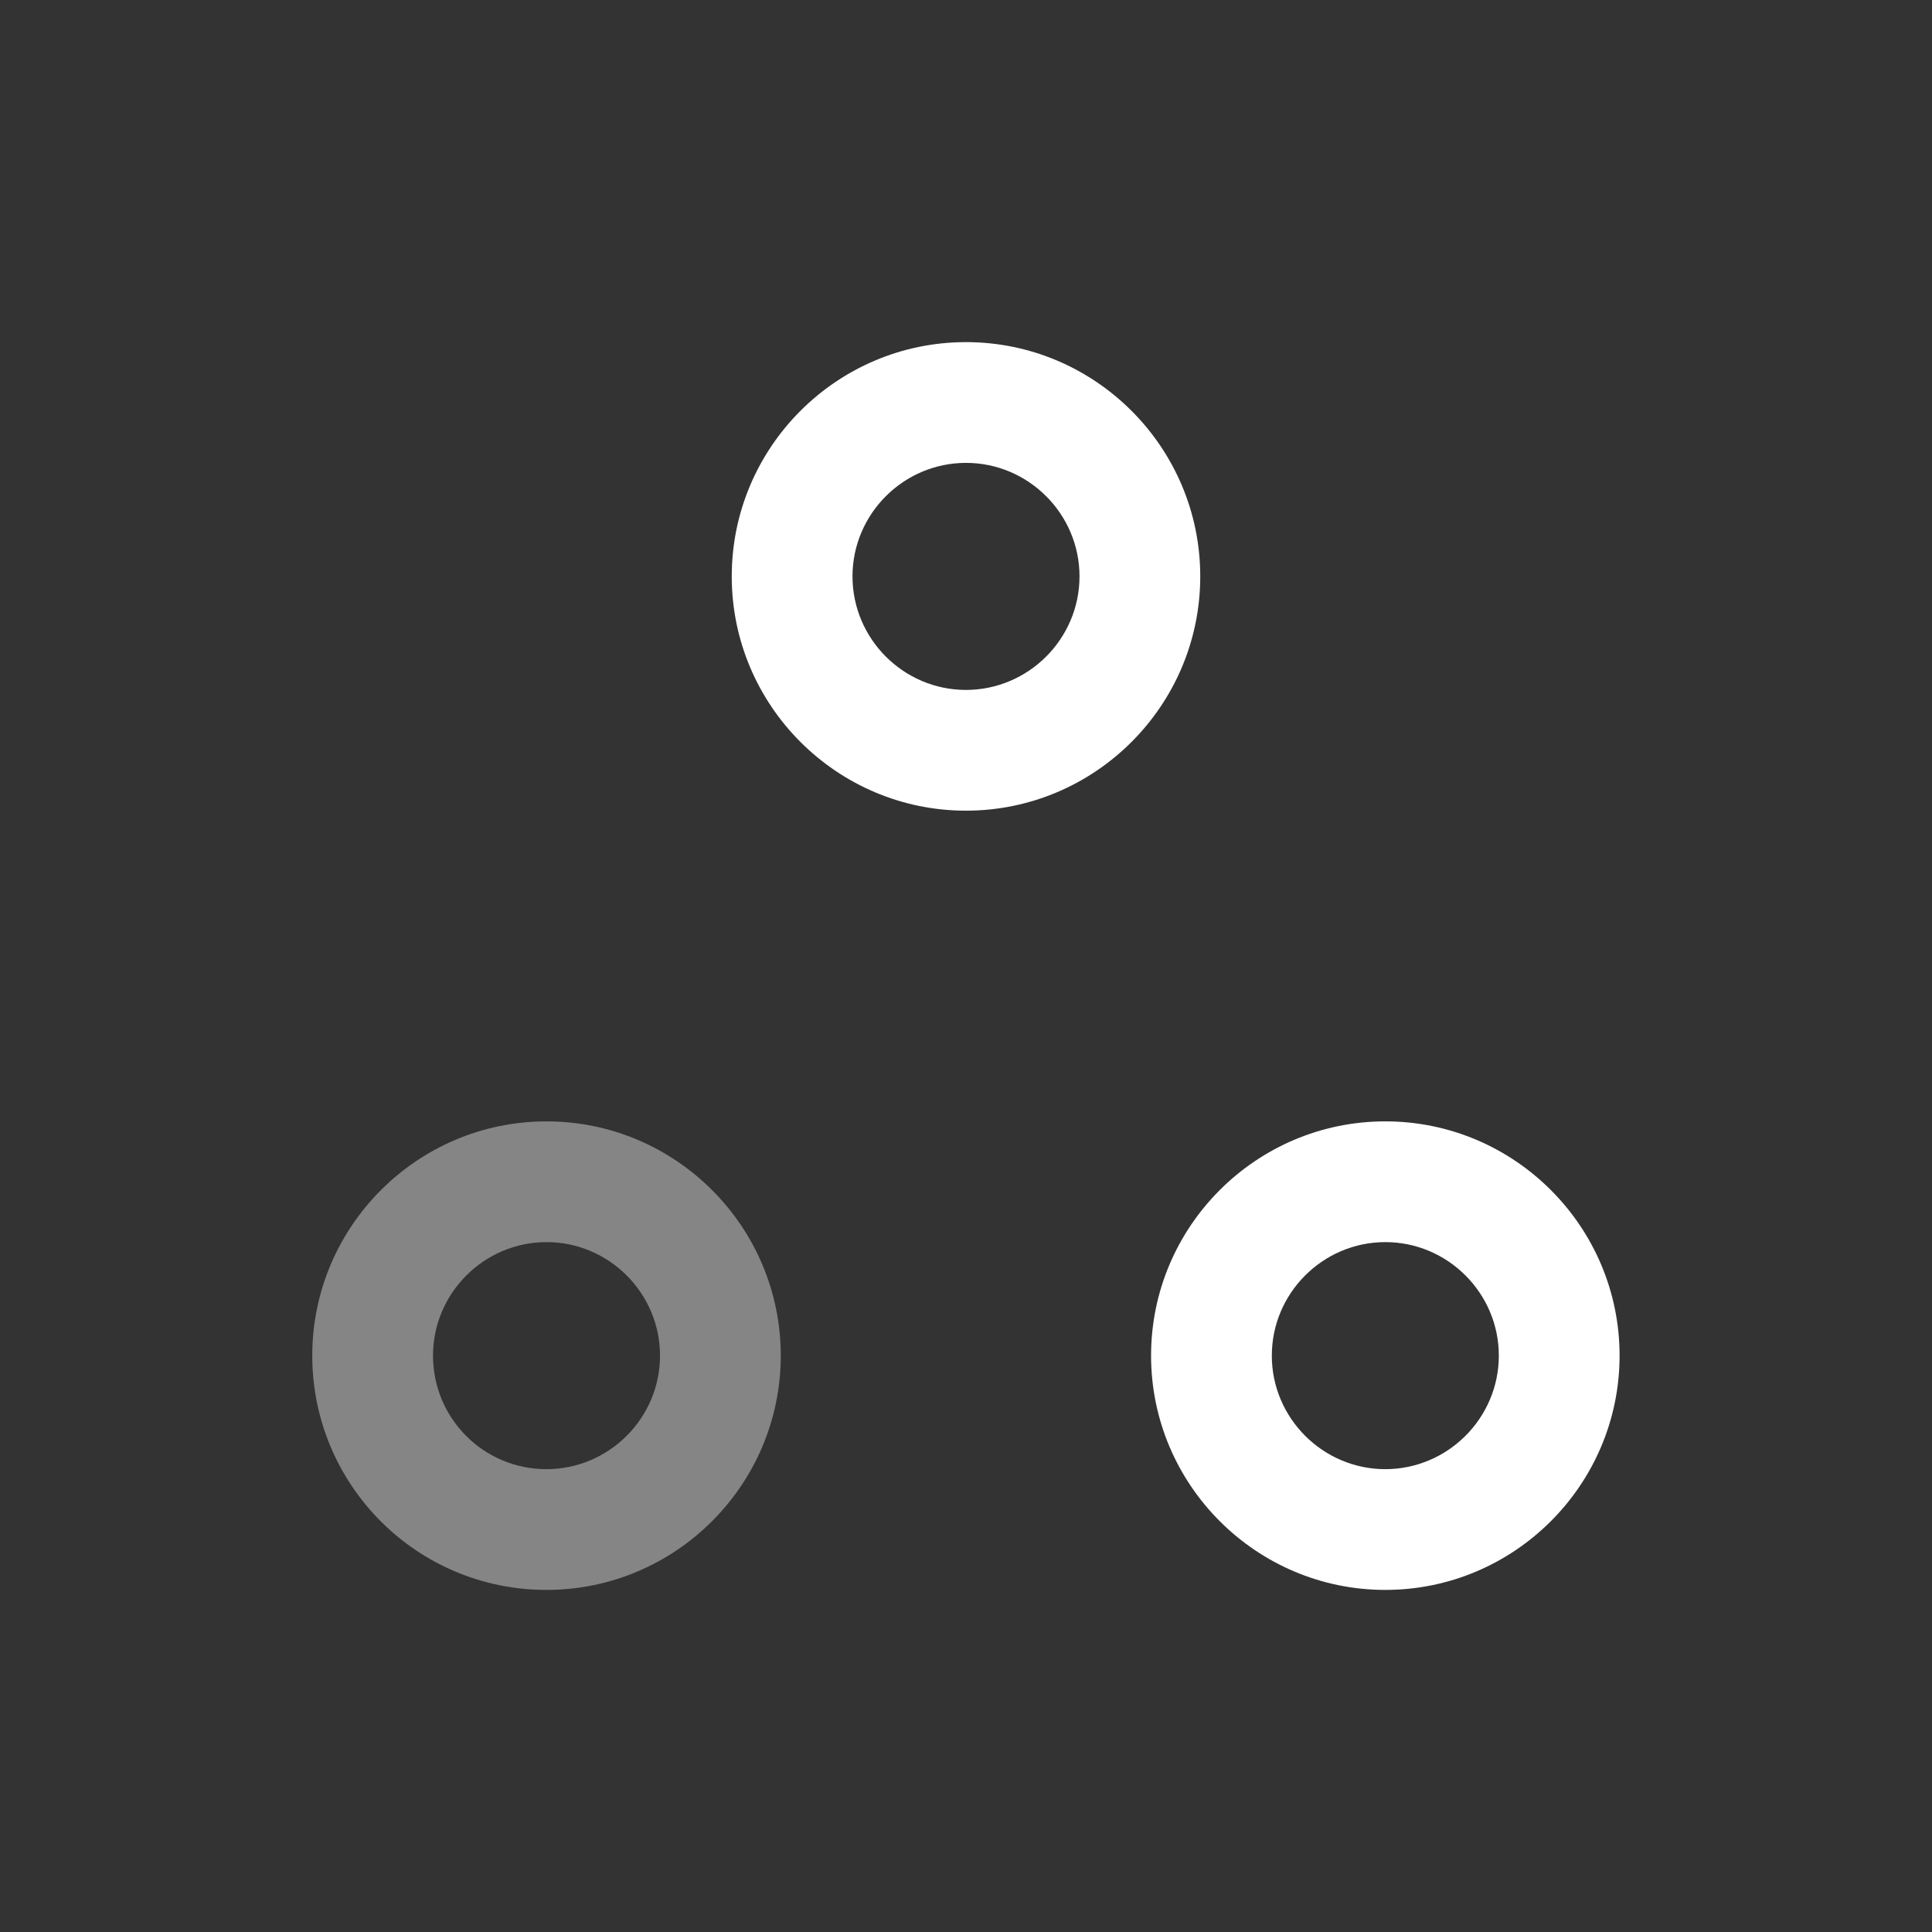
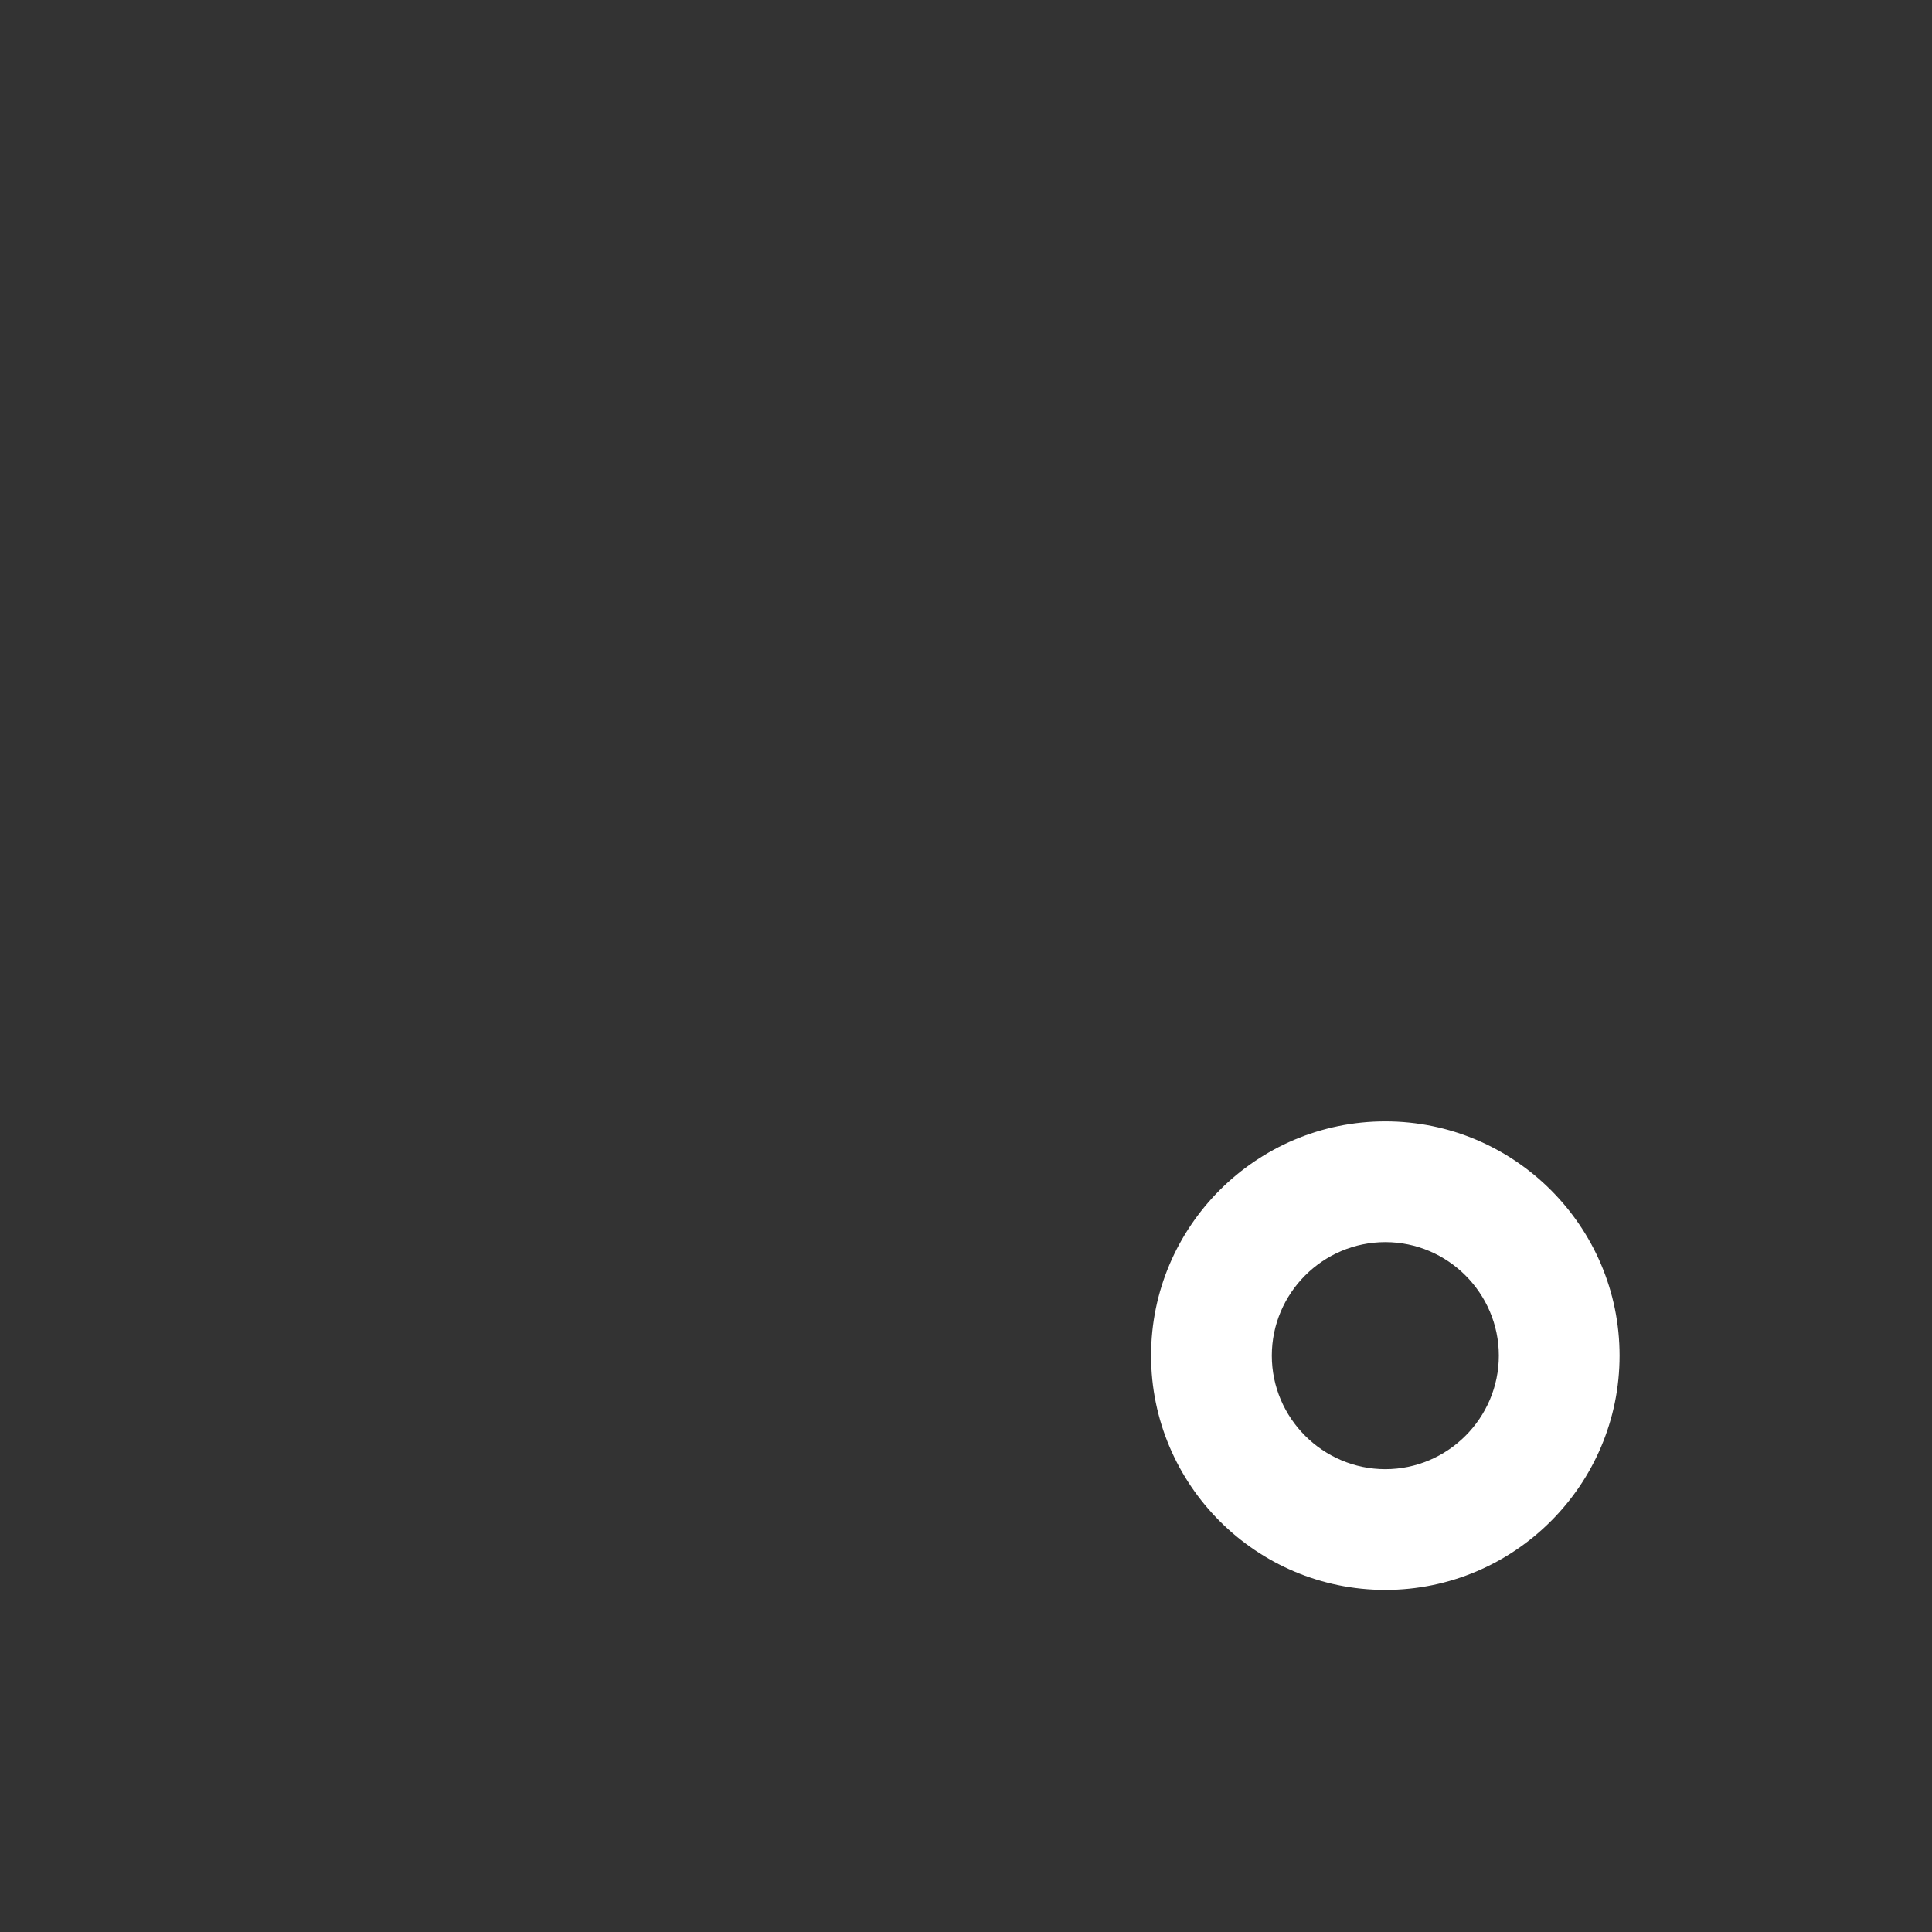
<svg xmlns="http://www.w3.org/2000/svg" width="48" height="48" viewBox="0 0 48 48" fill="none">
  <rect x="0" y="0" width="48" height="48" fill="#333333" stroke="none" />
-   <path d="M26.82 14.32C26.82 12.769 25.551 11.5 24 11.5C22.448 11.5 21.18 12.769 21.18 14.32C21.18 15.872 22.448 17.141 24 17.141C25.551 17.14 26.82 15.872 26.82 14.32ZM29.82 14.32C29.82 17.529 27.208 20.14 24 20.141C20.792 20.141 18.18 17.529 18.18 14.32C18.18 11.112 20.792 8.5 24 8.5C27.208 8.5 29.82 11.112 29.82 14.32Z" fill="white" />
-   <path opacity="0.4" d="M16.398 33.68C16.398 32.129 15.13 30.86 13.578 30.86C12.027 30.86 10.758 32.129 10.758 33.68C10.758 35.236 12.011 36.501 13.578 36.501C15.13 36.5 16.398 35.232 16.398 33.68ZM19.398 33.68C19.398 36.889 16.786 39.5 13.578 39.501C10.345 39.501 7.758 36.884 7.758 33.68C7.758 30.472 10.37 27.86 13.578 27.86C16.786 27.86 19.398 30.472 19.398 33.68Z" fill="white" />
  <path d="M37.238 33.68C37.238 32.129 35.969 30.86 34.418 30.86C32.866 30.86 31.598 32.129 31.598 33.68C31.598 35.232 32.867 36.501 34.418 36.501C35.969 36.5 37.238 35.232 37.238 33.68ZM40.238 33.68C40.238 36.889 37.626 39.5 34.418 39.501C31.21 39.501 28.598 36.889 28.598 33.68C28.598 30.472 31.209 27.86 34.418 27.86C37.626 27.86 40.238 30.472 40.238 33.68Z" fill="white" />
</svg>